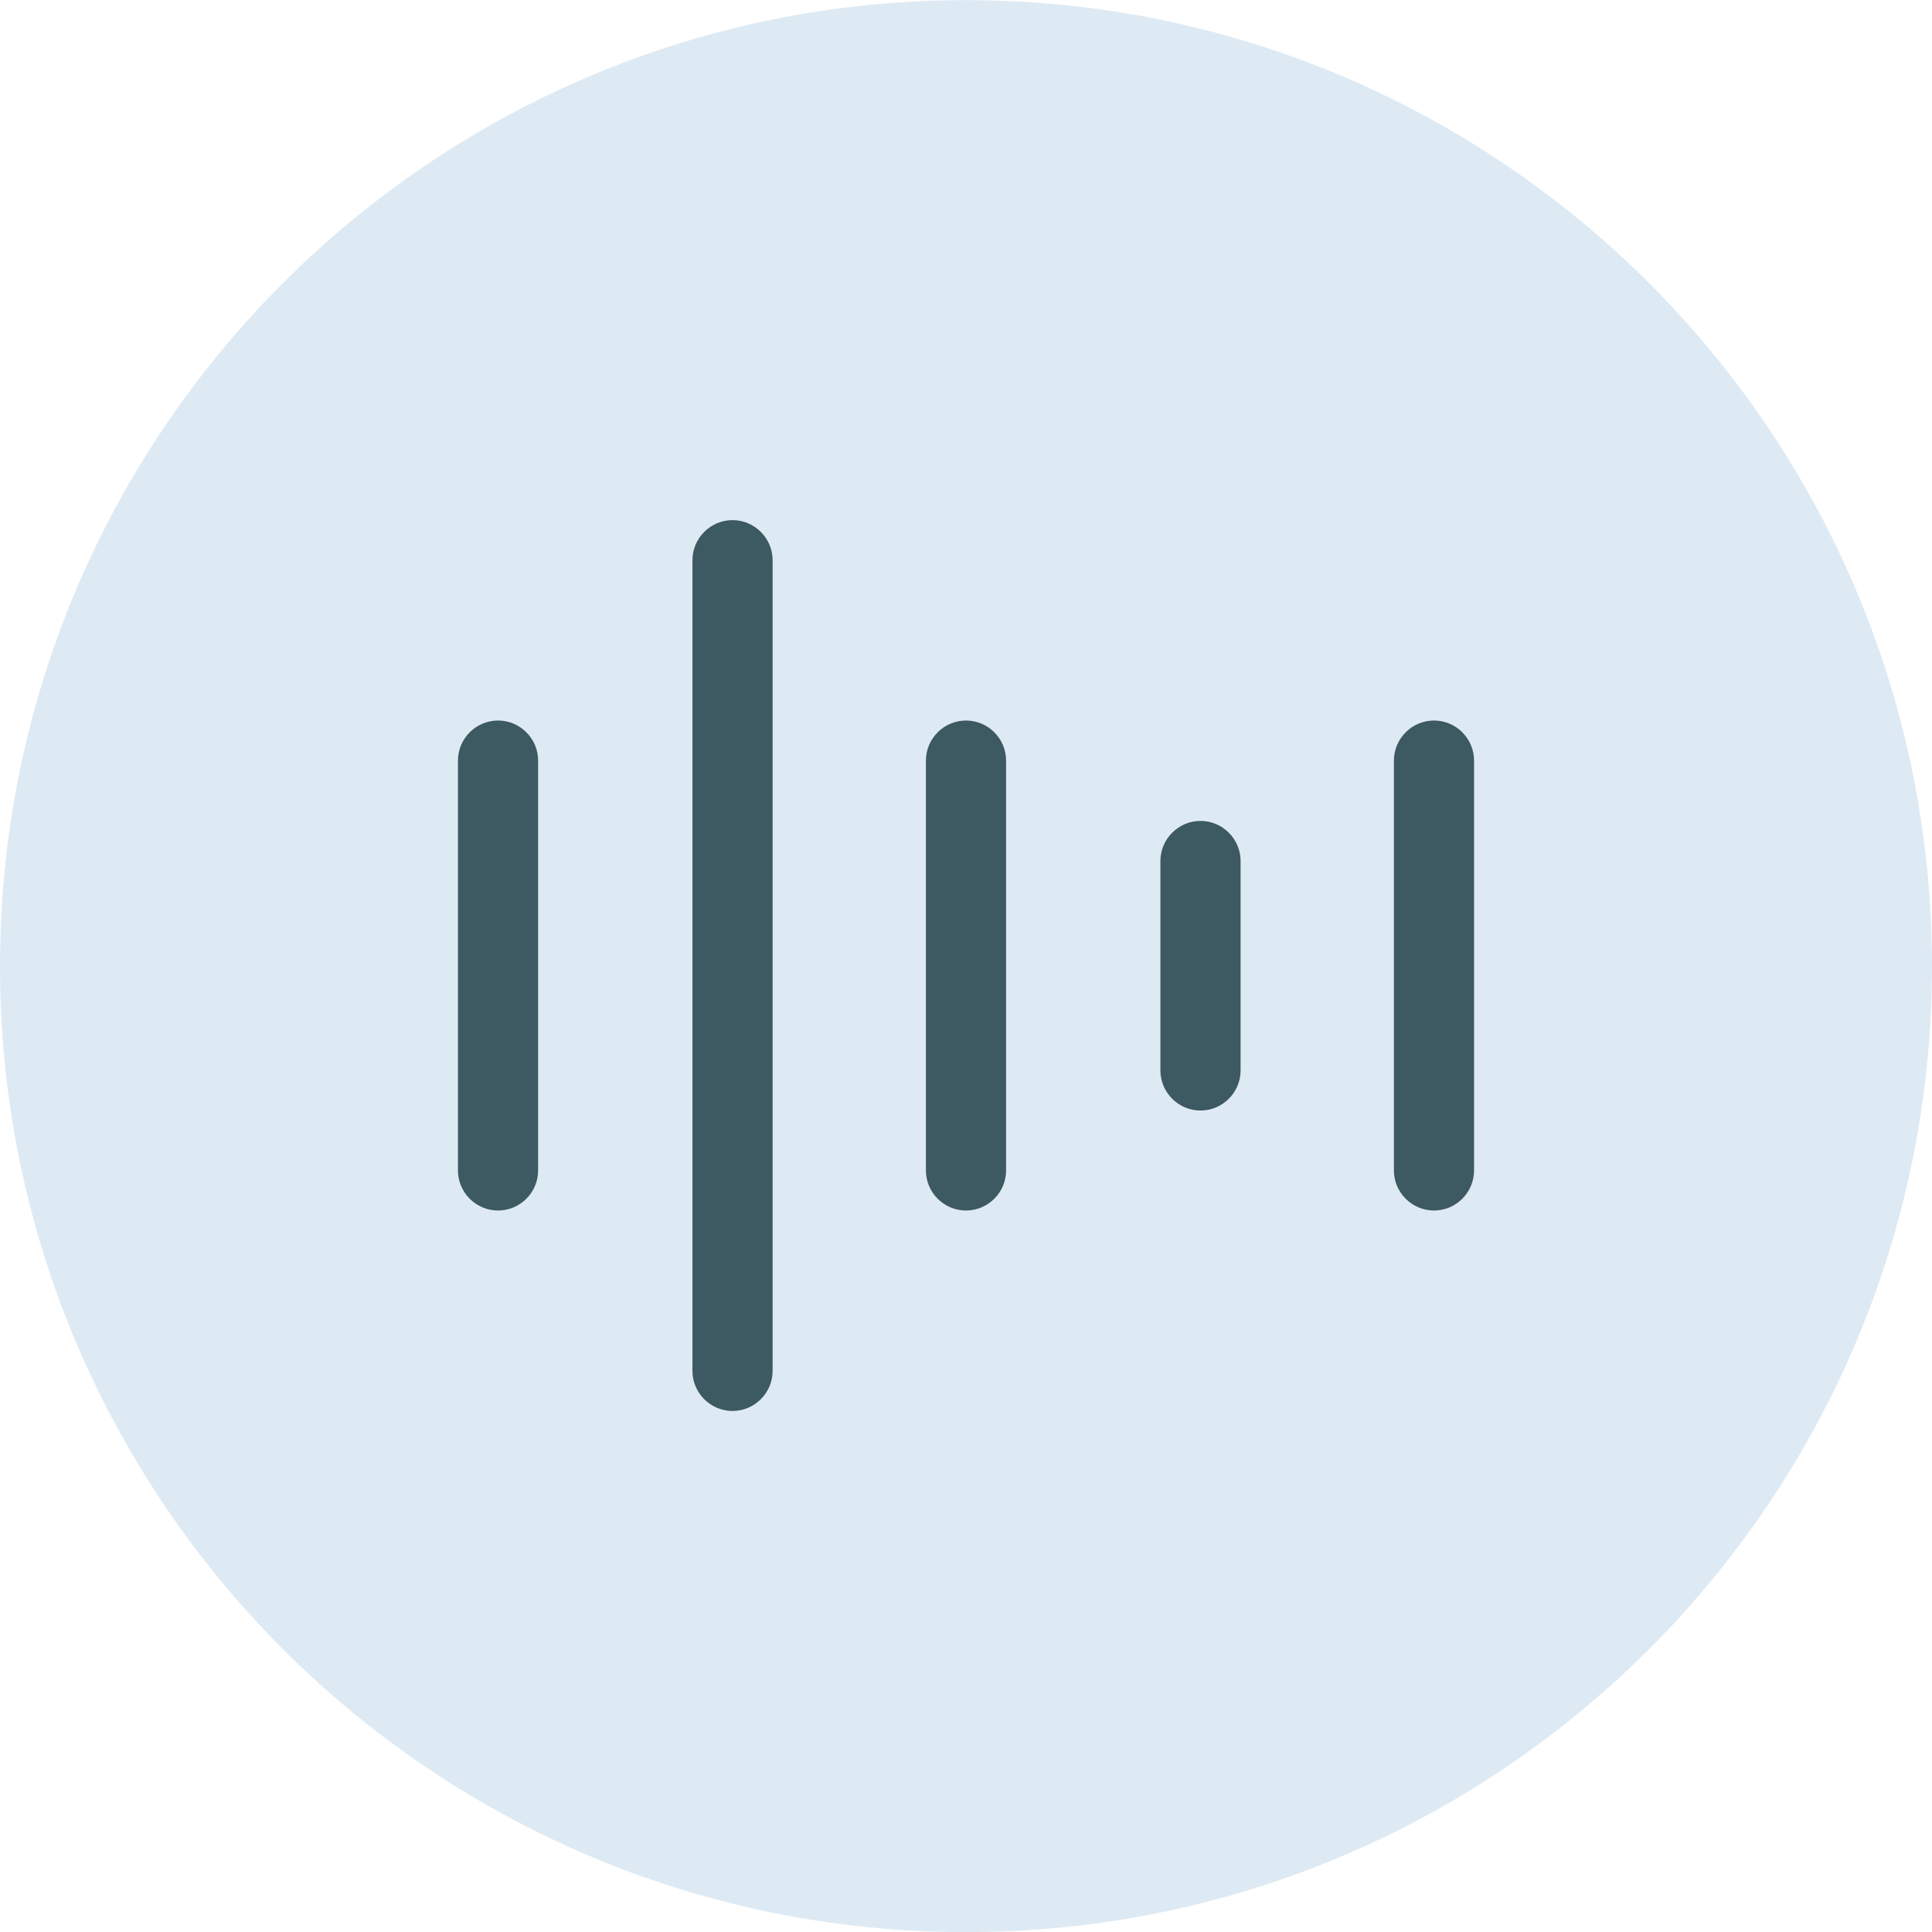
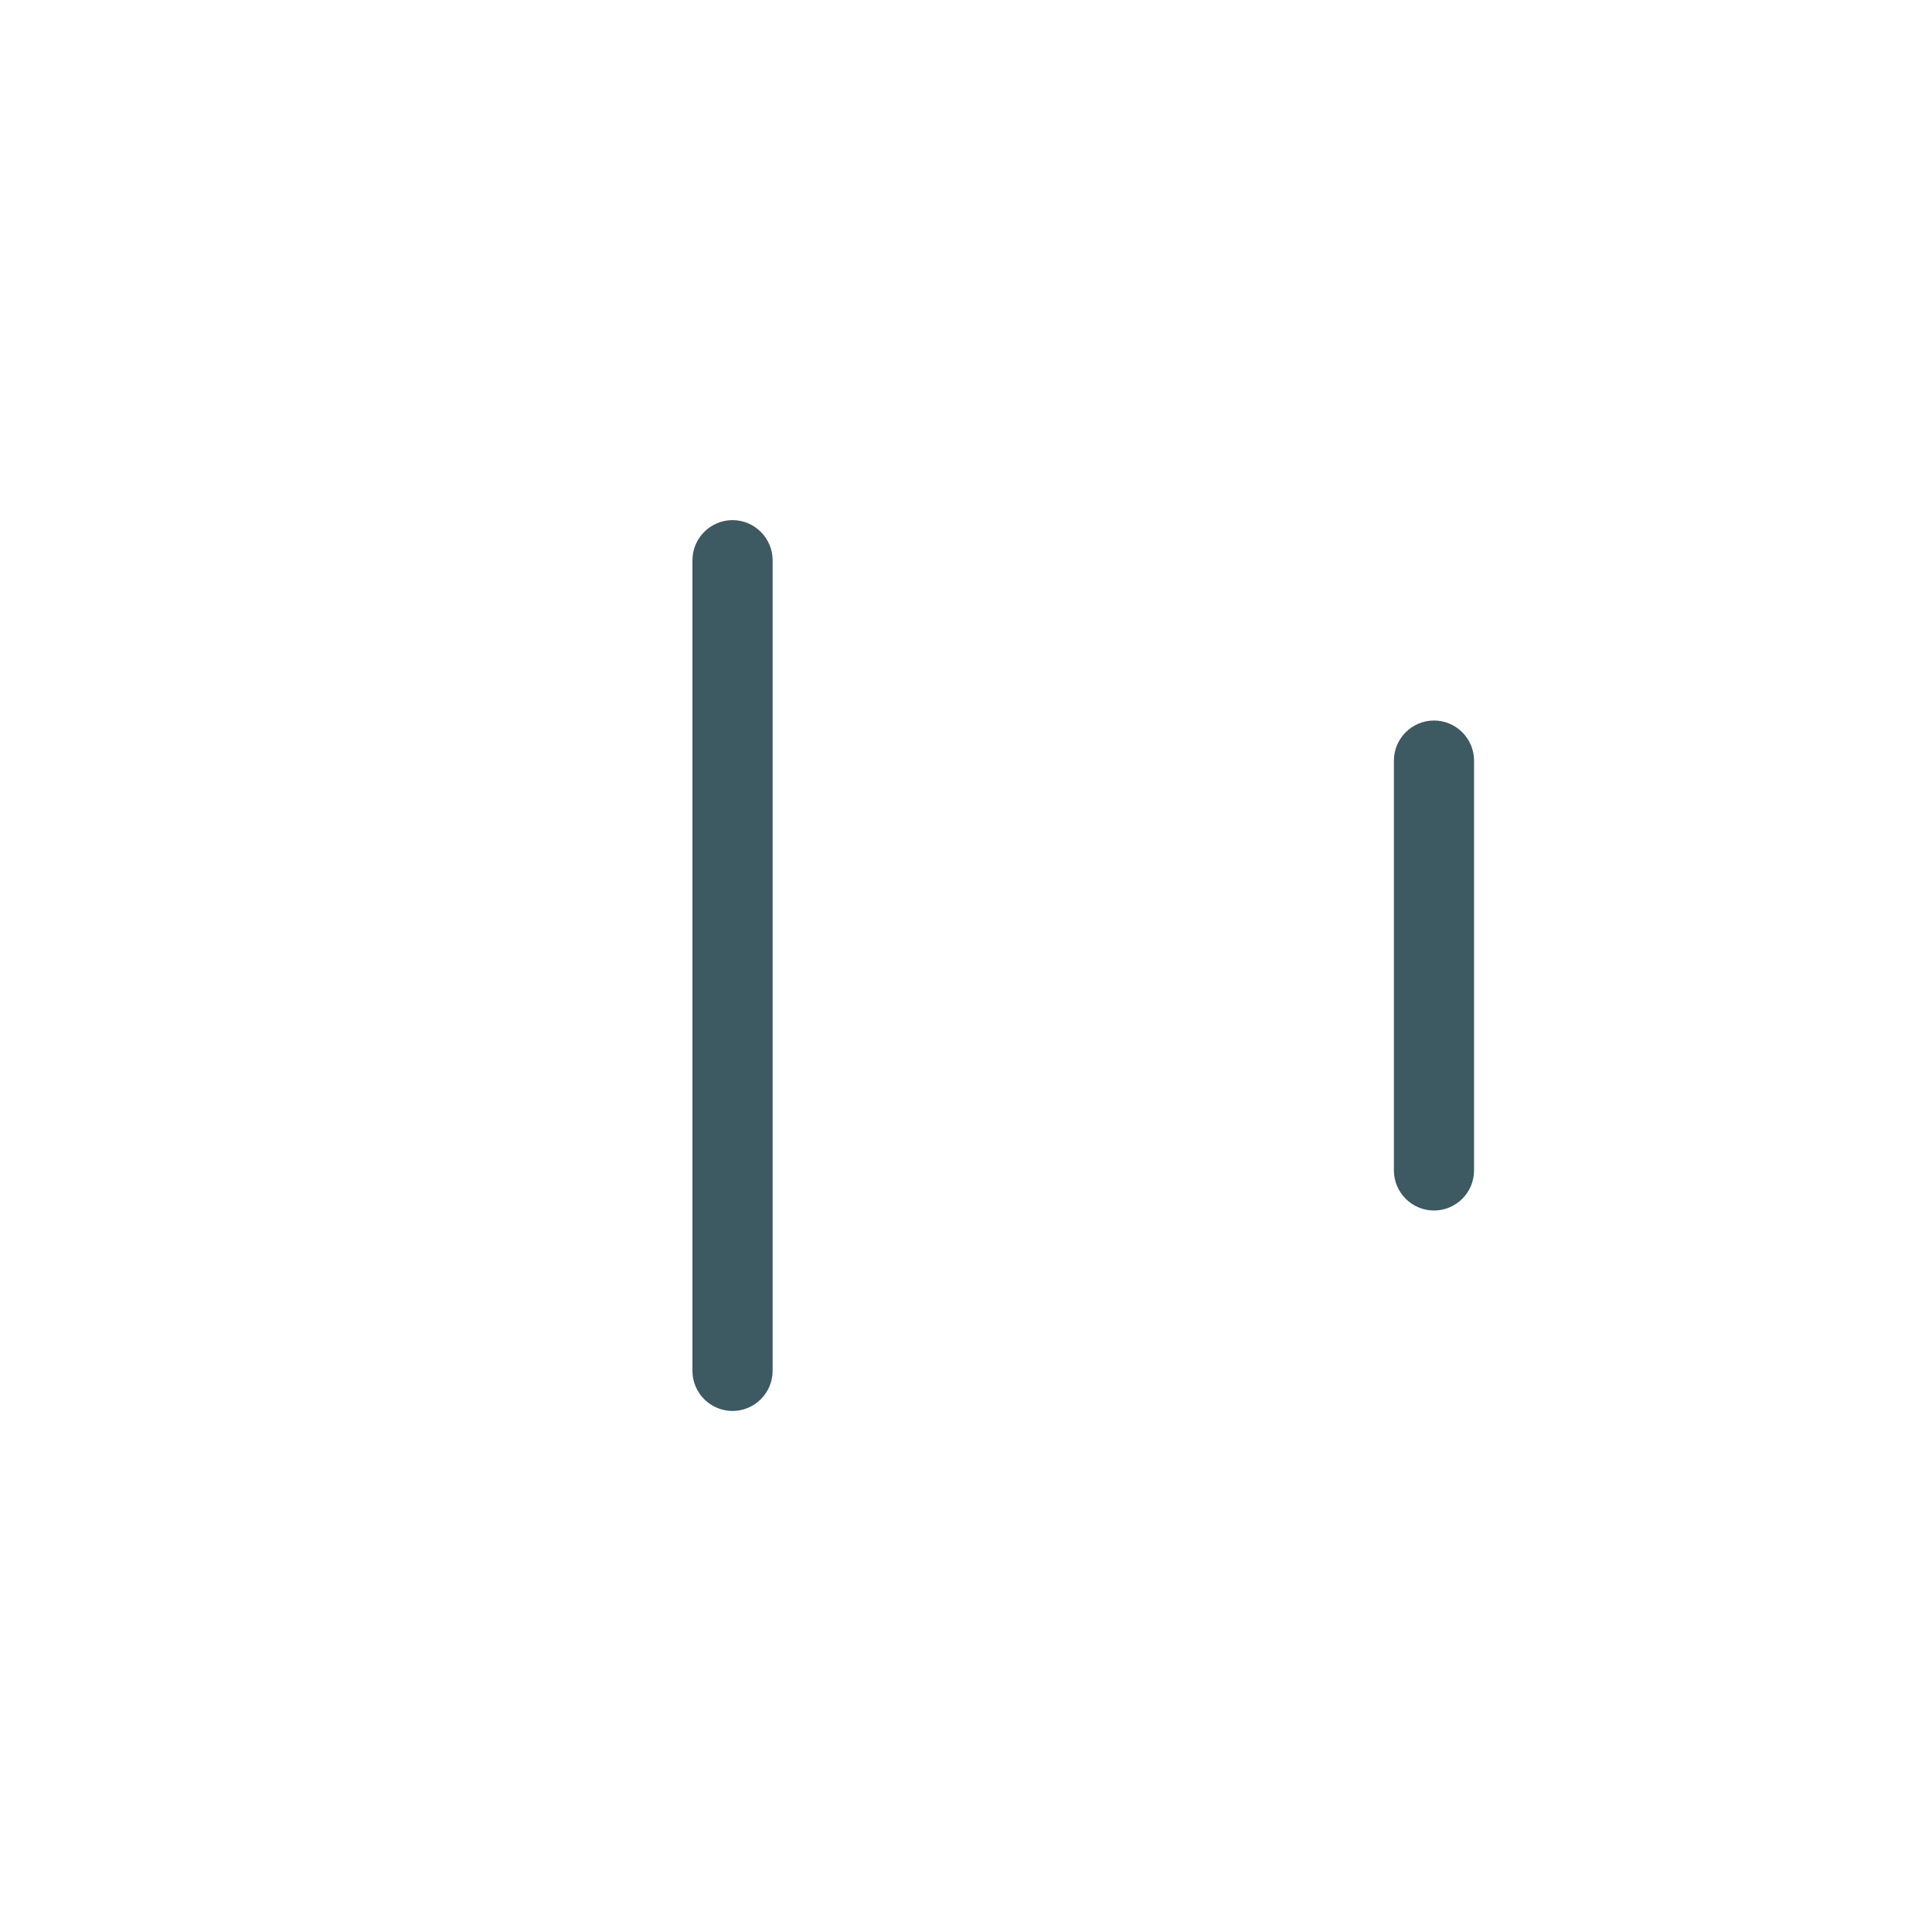
<svg xmlns="http://www.w3.org/2000/svg" width="64" height="64" viewBox="0 0 64 64" fill="none">
-   <path d="M32 64.004C49.673 64.004 64 49.677 64 32.004C64 14.331 49.673 0.004 32 0.004C14.327 0.004 0 14.331 0 32.004C0 49.677 14.327 64.004 32 64.004Z" fill="#DEEAF3" />
-   <path d="M16.498 40.1C15.768 40.1 15.17 39.503 15.17 38.773V25.196C15.17 24.466 15.768 23.868 16.498 23.868C17.229 23.868 17.826 24.466 17.826 25.196V38.773C17.826 39.503 17.229 40.1 16.498 40.1Z" fill="#3D5962" />
-   <path d="M32 40.1C31.27 40.1 30.672 39.503 30.672 38.773V25.196C30.672 24.466 31.27 23.868 32 23.868C32.73 23.868 33.328 24.466 33.328 25.196V38.773C33.328 39.503 32.73 40.1 32 40.1Z" fill="#3D5962" />
  <path d="M47.503 40.1C46.772 40.1 46.175 39.503 46.175 38.773V25.196C46.175 24.466 46.772 23.868 47.503 23.868C48.233 23.868 48.83 24.466 48.83 25.196V38.773C48.83 39.503 48.233 40.1 47.503 40.1Z" fill="#3D5962" />
-   <path d="M39.768 36.788C39.038 36.788 38.44 36.19 38.44 35.46V28.522C38.44 27.792 39.038 27.194 39.768 27.194C40.498 27.194 41.096 27.792 41.096 28.522V35.46C41.096 36.19 40.498 36.788 39.768 36.788Z" fill="#3D5962" />
  <path d="M24.266 46.74C23.535 46.74 22.938 46.143 22.938 45.413V18.558C22.938 17.828 23.535 17.23 24.266 17.23C24.996 17.23 25.594 17.828 25.594 18.558V45.413C25.594 46.143 24.996 46.74 24.266 46.74Z" fill="#3D5962" />
</svg>